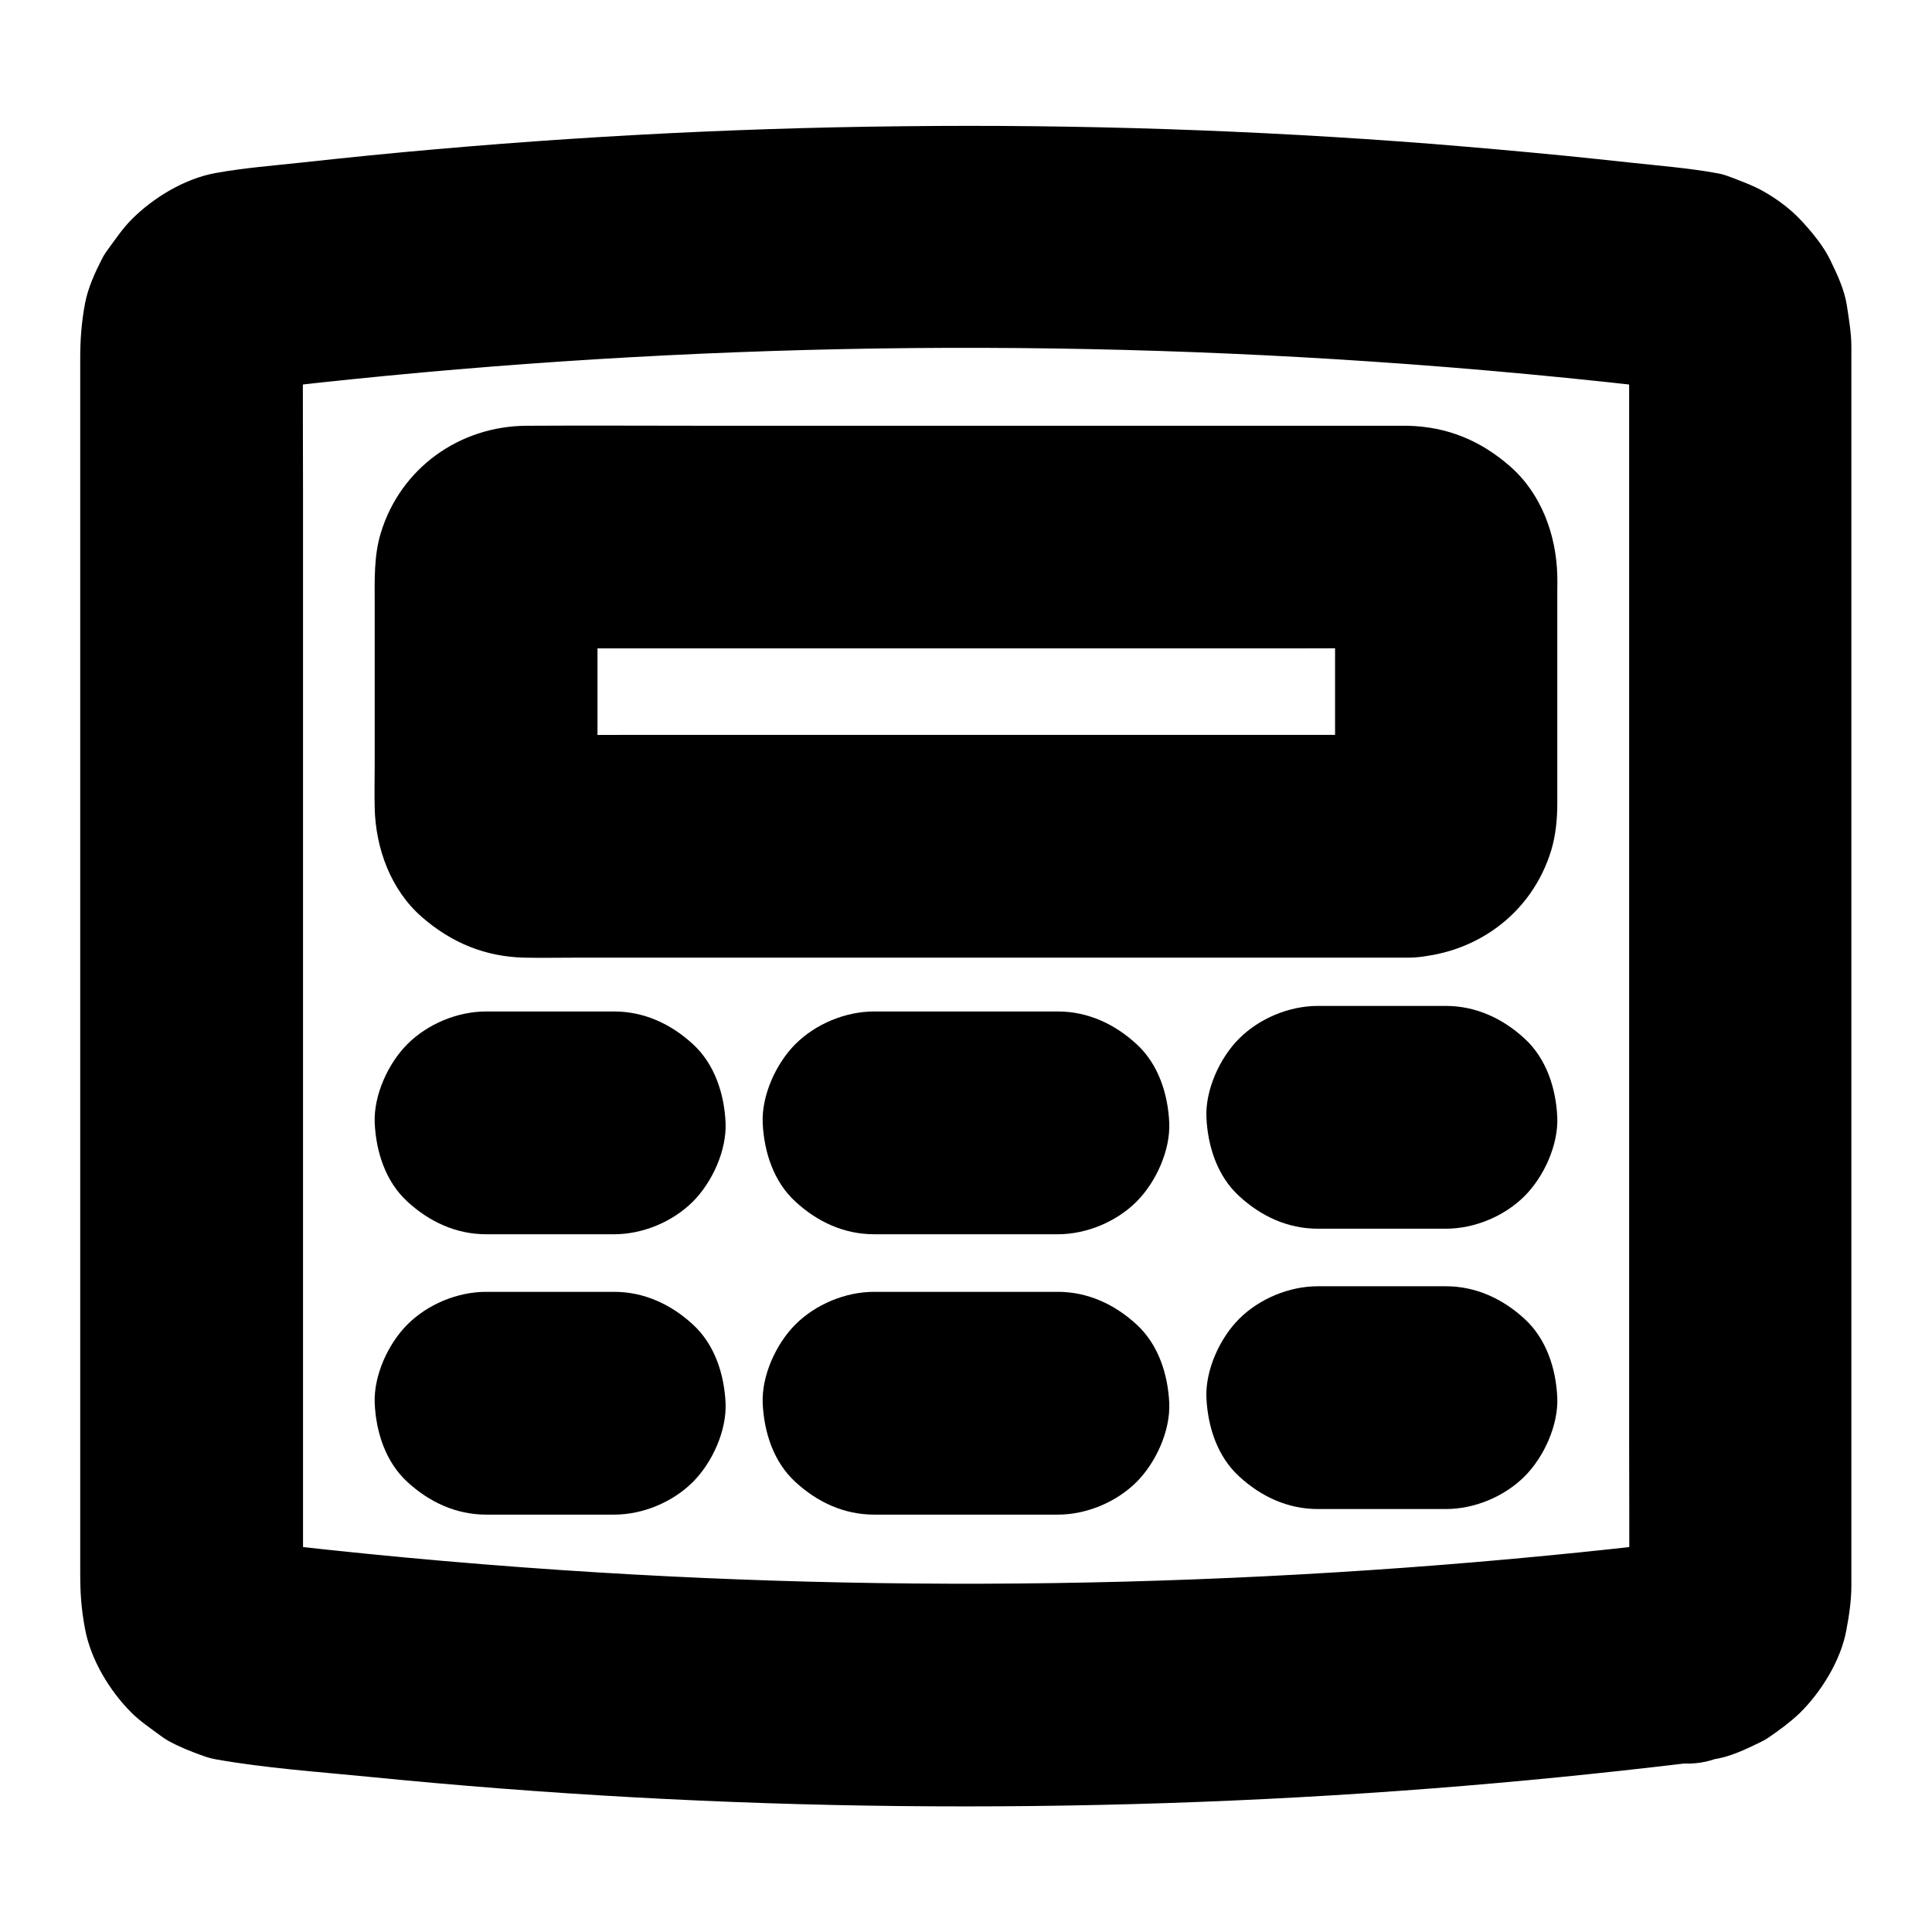
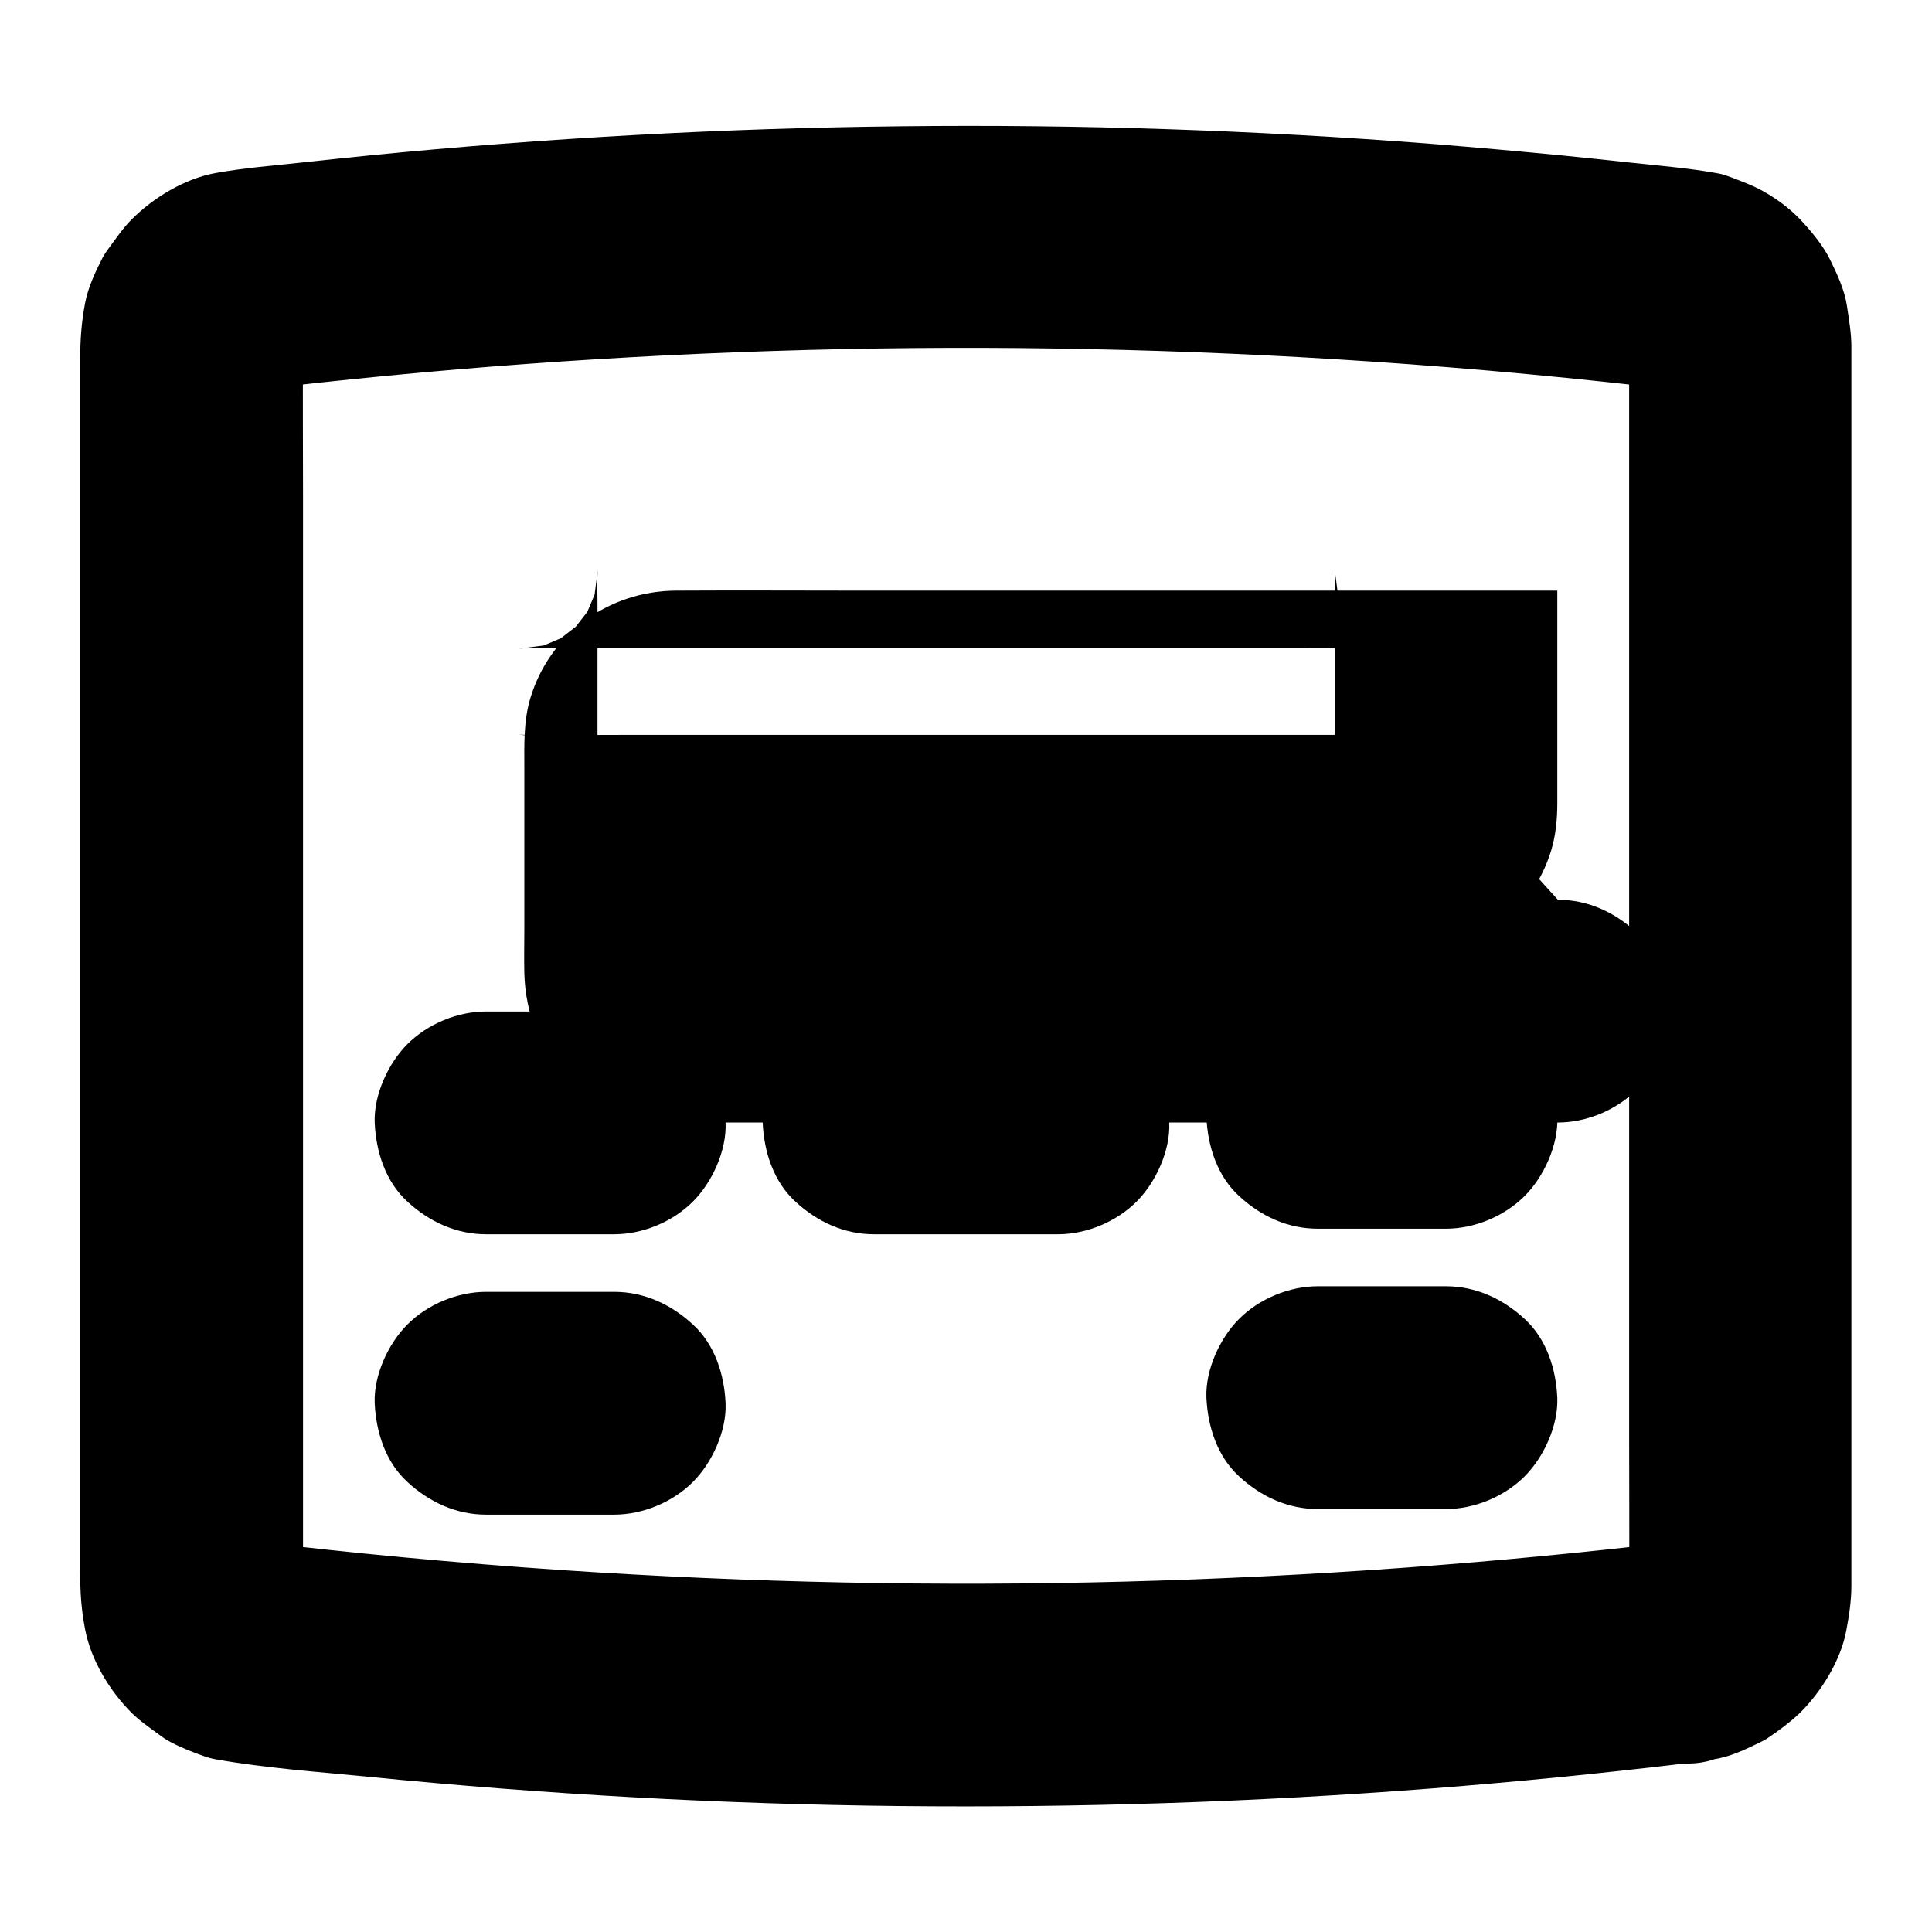
<svg xmlns="http://www.w3.org/2000/svg" fill="#000000" width="800px" height="800px" version="1.1" viewBox="144 144 512 512">
  <g>
    <path d="m590.3 552.32c-49.152 5.902-98.598 9.496-148.09 10.824-49.789 1.328-99.629 0.297-149.32-3.051-27.797-1.871-55.496-4.477-83.148-7.773 2.609 0.344 5.215 0.688 7.871 1.031-1.574-0.246-3.051-0.59-4.574-1.23 2.363 0.984 4.723 1.969 7.035 2.953-1.426-0.641-2.707-1.379-3.938-2.312 1.969 1.523 3.984 3.102 5.953 4.625-1.031-0.836-1.918-1.723-2.754-2.754 1.523 1.969 3.102 3.984 4.625 5.953-0.934-1.23-1.672-2.508-2.312-3.938 0.984 2.363 1.969 4.723 2.953 7.035-0.59-1.477-0.984-2.902-1.18-4.477 0.344 2.609 0.688 5.215 1.031 7.871-0.344-3.445-0.148-7.035-0.148-10.48v-23.91-79.262-95.598-82.902c0-13.234-0.098-26.422 0-39.656 0-0.836 0.051-1.625 0.148-2.461-0.344 2.609-0.688 5.215-1.031 7.871 0.195-1.574 0.59-3 1.18-4.477-0.984 2.363-1.969 4.723-2.953 7.035 0.641-1.426 1.379-2.707 2.312-3.938-1.523 1.969-3.102 3.984-4.625 5.953 0.836-1.031 1.723-1.918 2.754-2.754-1.969 1.523-3.984 3.102-5.953 4.625 1.23-0.934 2.508-1.723 3.938-2.312-2.363 0.984-4.723 1.969-7.035 2.953 1.477-0.59 2.953-0.984 4.574-1.23-2.609 0.344-5.215 0.688-7.871 1.031 49.152-5.902 98.598-9.496 148.09-10.824 49.789-1.328 99.629-0.297 149.32 3.051 27.797 1.871 55.496 4.477 83.148 7.773-2.609-0.344-5.215-0.688-7.871-1.031 1.574 0.246 3.051 0.59 4.574 1.23-2.363-0.984-4.723-1.969-7.035-2.953 1.426 0.641 2.707 1.379 3.938 2.312-1.969-1.523-3.984-3.102-5.953-4.625 1.031 0.836 1.918 1.723 2.754 2.754-1.523-1.969-3.102-3.984-4.625-5.953 0.934 1.23 1.672 2.508 2.312 3.938-0.984-2.363-1.969-4.723-2.953-7.035 0.59 1.477 0.984 2.902 1.18 4.477-0.344-2.609-0.688-5.215-1.031-7.871 0.344 3.445 0.148 7.035 0.148 10.48v23.91 79.262 95.598 82.902c0 13.234 0.098 26.422 0 39.656 0 0.836-0.051 1.625-0.148 2.461 0.344-2.609 0.688-5.215 1.031-7.871-0.195 1.574-0.59 3-1.18 4.477 0.984-2.363 1.969-4.723 2.953-7.035-0.641 1.426-1.379 2.707-2.312 3.938 1.523-1.969 3.102-3.984 4.625-5.953-0.836 1.031-1.723 1.918-2.754 2.754 1.969-1.523 3.984-3.102 5.953-4.625-1.23 0.934-2.508 1.723-3.938 2.312 2.363-0.984 4.723-1.969 7.035-2.953-1.477 0.59-2.953 0.984-4.574 1.23-3.836 0.934-7.184 2.656-10.035 5.266-3.199 2.066-5.758 4.82-7.625 8.266-3.691 6.348-5.266 15.645-2.953 22.73 2.312 7.133 6.742 14.023 13.578 17.664 2.363 0.984 4.723 1.969 7.035 2.953 5.215 1.426 10.48 1.426 15.695 0 4.281-0.59 8.414-2.609 12.203-4.43 0.789-0.395 1.574-0.789 2.262-1.277 2.856-1.918 5.758-4.082 8.266-6.445 5.758-5.609 11.02-14.121 12.449-22.09 0.738-3.887 1.328-7.824 1.328-11.809v-8.809-40.836-61.5-70.453-67.75-52.742-26.176c0-3.641-0.641-7.281-1.18-10.875-0.641-4.231-2.559-8.316-4.43-12.152-1.82-3.738-4.723-7.231-7.527-10.281-2.856-3.102-6.394-5.758-10.035-7.824-2.754-1.574-5.856-2.707-8.809-3.836-1.18-0.441-2.312-0.836-3.543-1.031-7.527-1.379-15.254-1.969-22.879-2.805-5.953-0.641-11.906-1.277-17.859-1.871-11.609-1.133-23.223-2.164-34.832-3.102-46.738-3.641-93.676-5.215-140.57-4.676-47.086 0.492-94.121 3.102-140.96 7.723-5.953 0.59-11.906 1.23-17.859 1.871-7.625 0.836-15.449 1.426-23.027 2.805-8.168 1.477-16.48 6.496-22.289 12.348-2.215 2.215-4.035 4.922-5.902 7.43-0.641 0.887-1.277 1.77-1.77 2.707-1.918 3.738-3.836 7.871-4.625 12.055-0.984 5.266-1.277 9.742-1.277 14.859v33.75 57.465 69.57 69.57 57.465 33.75c0 5.164 0.246 9.398 1.277 14.859 1.523 8.168 6.496 16.383 12.301 22.188 2.215 2.215 4.922 4.035 7.43 5.902 0.789 0.59 1.574 1.133 2.461 1.625 2.856 1.574 6.102 2.856 9.152 3.938 1.082 0.395 2.164 0.688 3.246 0.887 13.285 2.363 26.961 3.297 40.395 4.625 46.84 4.676 93.875 7.281 140.96 7.773 47.086 0.492 94.168-1.031 141.06-4.676 22.289-1.723 44.527-3.938 66.715-6.594 4.082 0.148 7.871-0.688 11.367-2.559 3.641-1.18 6.84-3.246 9.496-6.102 5.117-5.117 8.953-13.531 8.66-20.859-0.344-7.625-2.856-15.547-8.66-20.859-5.32-4.914-13.242-9.539-20.82-8.656z" />
-     <path d="m517.19 338.75h-23.418-56.234-67.945-58.5c-9.297 0-18.648 0.098-27.945 0-0.543 0-1.082-0.051-1.672-0.098 2.609 0.344 5.215 0.688 7.871 1.031-0.887-0.148-1.672-0.395-2.508-0.688 2.363 0.984 4.723 1.969 7.035 2.953-0.789-0.344-1.523-0.789-2.215-1.277 1.969 1.523 3.984 3.102 5.953 4.625-0.688-0.543-1.23-1.133-1.82-1.82 1.523 1.969 3.102 3.984 4.625 5.953-0.492-0.688-0.934-1.426-1.277-2.215 0.984 2.363 1.969 4.723 2.953 7.035-0.344-0.836-0.543-1.625-0.688-2.508 0.344 2.609 0.688 5.215 1.031 7.871-0.246-2.41-0.098-4.82-0.098-7.231v-14.711-34.047c0-2.856-0.195-5.805 0.098-8.66-0.344 2.609-0.688 5.215-1.031 7.871 0.148-0.887 0.395-1.672 0.688-2.508-0.984 2.363-1.969 4.723-2.953 7.035 0.344-0.789 0.789-1.523 1.277-2.215-1.523 1.969-3.102 3.984-4.625 5.953 0.543-0.688 1.133-1.23 1.82-1.82-1.969 1.523-3.984 3.102-5.953 4.625 0.688-0.492 1.426-0.934 2.215-1.277-2.363 0.984-4.723 1.969-7.035 2.953 0.836-0.344 1.625-0.543 2.508-0.688-2.609 0.344-5.215 0.688-7.871 1.031 2.41-0.246 4.871-0.098 7.332-0.098h17.023 56.234 67.945 58.844c9.398 0 18.746-0.098 28.141 0 0.543 0 1.082 0.051 1.672 0.098-2.609-0.344-5.215-0.688-7.871-1.031 0.887 0.148 1.672 0.395 2.508 0.688-2.363-0.984-4.723-1.969-7.035-2.953 0.789 0.344 1.523 0.789 2.215 1.277-1.969-1.523-3.984-3.102-5.953-4.625 0.688 0.543 1.23 1.133 1.82 1.82-1.523-1.969-3.102-3.984-4.625-5.953 0.492 0.688 0.934 1.426 1.277 2.215-0.984-2.363-1.969-4.723-2.953-7.035 0.344 0.836 0.543 1.625 0.688 2.508-0.344-2.609-0.688-5.215-1.031-7.871 0.246 2.41 0.098 4.82 0.098 7.231v14.711 34.047c0 2.856 0.195 5.805-0.098 8.66 0.344-2.609 0.688-5.215 1.031-7.871-0.148 0.887-0.395 1.672-0.688 2.508 0.984-2.363 1.969-4.723 2.953-7.035-0.344 0.789-0.789 1.523-1.277 2.215 1.523-1.969 3.102-3.984 4.625-5.953-0.543 0.688-1.133 1.23-1.82 1.82 1.969-1.523 3.984-3.102 5.953-4.625-0.688 0.492-1.426 0.934-2.215 1.277 2.363-0.984 4.723-1.969 7.035-2.953-0.836 0.344-1.625 0.543-2.508 0.688 2.609-0.344 5.215-0.688 7.871-1.031-0.539 0.047-1.031 0.098-1.477 0.098-7.723 0.246-15.352 3.102-20.859 8.66-5.117 5.117-8.953 13.531-8.66 20.859 0.344 7.625 2.856 15.547 8.66 20.859 5.656 5.215 12.988 8.906 20.859 8.66 17.562-0.59 32.668-11.414 37.883-28.387 1.23-4.082 1.625-8.363 1.625-12.594v-15.449-40.836c0-1.328 0.051-2.609 0-3.938-0.246-10.773-4.231-21.797-12.547-29.027-7.824-6.84-16.629-10.48-27.109-10.727h-1.426-18.301-77.047-88.312c-16.137 0-32.324-0.098-48.461 0-17.762 0.098-33.359 11.266-38.574 28.387-1.871 6.148-1.625 12.496-1.625 18.793v42.41c0 3.887-0.098 7.824 0 11.711 0.246 10.727 4.281 21.746 12.547 28.93 7.824 6.789 16.727 10.48 27.109 10.727 4.477 0.098 9.004 0 13.531 0h72.129 89.691 56.09 2.805c7.578 0 15.5-3.297 20.859-8.66 5.117-5.117 8.953-13.531 8.66-20.859-0.344-7.625-2.856-15.547-8.66-20.859-5.762-5.316-12.848-8.66-20.867-8.66z" />
+     <path d="m517.19 338.75h-23.418-56.234-67.945-58.5c-9.297 0-18.648 0.098-27.945 0-0.543 0-1.082-0.051-1.672-0.098 2.609 0.344 5.215 0.688 7.871 1.031-0.887-0.148-1.672-0.395-2.508-0.688 2.363 0.984 4.723 1.969 7.035 2.953-0.789-0.344-1.523-0.789-2.215-1.277 1.969 1.523 3.984 3.102 5.953 4.625-0.688-0.543-1.23-1.133-1.82-1.82 1.523 1.969 3.102 3.984 4.625 5.953-0.492-0.688-0.934-1.426-1.277-2.215 0.984 2.363 1.969 4.723 2.953 7.035-0.344-0.836-0.543-1.625-0.688-2.508 0.344 2.609 0.688 5.215 1.031 7.871-0.246-2.41-0.098-4.82-0.098-7.231v-14.711-34.047c0-2.856-0.195-5.805 0.098-8.66-0.344 2.609-0.688 5.215-1.031 7.871 0.148-0.887 0.395-1.672 0.688-2.508-0.984 2.363-1.969 4.723-2.953 7.035 0.344-0.789 0.789-1.523 1.277-2.215-1.523 1.969-3.102 3.984-4.625 5.953 0.543-0.688 1.133-1.23 1.82-1.82-1.969 1.523-3.984 3.102-5.953 4.625 0.688-0.492 1.426-0.934 2.215-1.277-2.363 0.984-4.723 1.969-7.035 2.953 0.836-0.344 1.625-0.543 2.508-0.688-2.609 0.344-5.215 0.688-7.871 1.031 2.41-0.246 4.871-0.098 7.332-0.098h17.023 56.234 67.945 58.844c9.398 0 18.746-0.098 28.141 0 0.543 0 1.082 0.051 1.672 0.098-2.609-0.344-5.215-0.688-7.871-1.031 0.887 0.148 1.672 0.395 2.508 0.688-2.363-0.984-4.723-1.969-7.035-2.953 0.789 0.344 1.523 0.789 2.215 1.277-1.969-1.523-3.984-3.102-5.953-4.625 0.688 0.543 1.23 1.133 1.82 1.82-1.523-1.969-3.102-3.984-4.625-5.953 0.492 0.688 0.934 1.426 1.277 2.215-0.984-2.363-1.969-4.723-2.953-7.035 0.344 0.836 0.543 1.625 0.688 2.508-0.344-2.609-0.688-5.215-1.031-7.871 0.246 2.41 0.098 4.82 0.098 7.231v14.711 34.047c0 2.856 0.195 5.805-0.098 8.66 0.344-2.609 0.688-5.215 1.031-7.871-0.148 0.887-0.395 1.672-0.688 2.508 0.984-2.363 1.969-4.723 2.953-7.035-0.344 0.789-0.789 1.523-1.277 2.215 1.523-1.969 3.102-3.984 4.625-5.953-0.543 0.688-1.133 1.23-1.82 1.82 1.969-1.523 3.984-3.102 5.953-4.625-0.688 0.492-1.426 0.934-2.215 1.277 2.363-0.984 4.723-1.969 7.035-2.953-0.836 0.344-1.625 0.543-2.508 0.688 2.609-0.344 5.215-0.688 7.871-1.031-0.539 0.047-1.031 0.098-1.477 0.098-7.723 0.246-15.352 3.102-20.859 8.66-5.117 5.117-8.953 13.531-8.66 20.859 0.344 7.625 2.856 15.547 8.66 20.859 5.656 5.215 12.988 8.906 20.859 8.66 17.562-0.59 32.668-11.414 37.883-28.387 1.23-4.082 1.625-8.363 1.625-12.594v-15.449-40.836h-1.426-18.301-77.047-88.312c-16.137 0-32.324-0.098-48.461 0-17.762 0.098-33.359 11.266-38.574 28.387-1.871 6.148-1.625 12.496-1.625 18.793v42.41c0 3.887-0.098 7.824 0 11.711 0.246 10.727 4.281 21.746 12.547 28.93 7.824 6.789 16.727 10.48 27.109 10.727 4.477 0.098 9.004 0 13.531 0h72.129 89.691 56.09 2.805c7.578 0 15.5-3.297 20.859-8.66 5.117-5.117 8.953-13.531 8.66-20.859-0.344-7.625-2.856-15.547-8.66-20.859-5.762-5.316-12.848-8.66-20.867-8.66z" />
    <path d="m272.82 471.09h33.949c7.578 0 15.5-3.297 20.859-8.66 5.117-5.117 8.953-13.531 8.66-20.859-0.344-7.625-2.856-15.547-8.66-20.859-5.758-5.312-12.891-8.66-20.859-8.66h-33.949c-7.578 0-15.5 3.297-20.859 8.66-5.117 5.117-8.953 13.531-8.66 20.859 0.344 7.625 2.856 15.547 8.66 20.859 5.754 5.312 12.887 8.66 20.859 8.66z" />
    <path d="m375.64 471.09h42.605 6.102c7.578 0 15.5-3.297 20.859-8.66 5.117-5.117 8.953-13.531 8.66-20.859-0.344-7.625-2.856-15.547-8.66-20.859-5.758-5.312-12.891-8.66-20.859-8.66h-42.605-6.102c-7.578 0-15.5 3.297-20.859 8.66-5.117 5.117-8.953 13.531-8.66 20.859 0.344 7.625 2.856 15.547 8.66 20.859 5.754 5.312 12.84 8.66 20.859 8.66z" />
    <path d="m493.23 469.62h33.949c7.578 0 15.5-3.297 20.859-8.66 5.117-5.117 8.953-13.531 8.66-20.859-0.344-7.625-2.856-15.547-8.66-20.859-5.758-5.312-12.891-8.66-20.859-8.66h-33.949c-7.578 0-15.5 3.297-20.859 8.66-5.117 5.117-8.953 13.531-8.66 20.859 0.344 7.625 2.856 15.547 8.66 20.859 5.754 5.312 12.84 8.66 20.859 8.66z" />
    <path d="m272.82 545.39h33.949c7.578 0 15.5-3.297 20.859-8.66 5.117-5.117 8.953-13.531 8.66-20.859-0.344-7.625-2.856-15.547-8.66-20.859-5.758-5.312-12.891-8.66-20.859-8.66h-33.949c-7.578 0-15.5 3.297-20.859 8.66-5.117 5.117-8.953 13.531-8.66 20.859 0.344 7.625 2.856 15.547 8.66 20.859 5.754 5.312 12.887 8.66 20.859 8.66z" />
-     <path d="m375.64 545.39h42.605 6.102c7.578 0 15.5-3.297 20.859-8.66 5.117-5.117 8.953-13.531 8.66-20.859-0.344-7.625-2.856-15.547-8.66-20.859-5.758-5.312-12.891-8.66-20.859-8.66h-42.605-6.102c-7.578 0-15.5 3.297-20.859 8.66-5.117 5.117-8.953 13.531-8.66 20.859 0.344 7.625 2.856 15.547 8.66 20.859 5.754 5.312 12.84 8.66 20.859 8.66z" />
    <path d="m493.23 543.91h33.949c7.578 0 15.5-3.297 20.859-8.66 5.117-5.117 8.953-13.531 8.66-20.859-0.344-7.625-2.856-15.547-8.66-20.859-5.758-5.312-12.891-8.66-20.859-8.66h-33.949c-7.578 0-15.5 3.297-20.859 8.66-5.117 5.117-8.953 13.531-8.66 20.859 0.344 7.625 2.856 15.547 8.66 20.859 5.754 5.312 12.84 8.66 20.859 8.66z" />
  </g>
</svg>